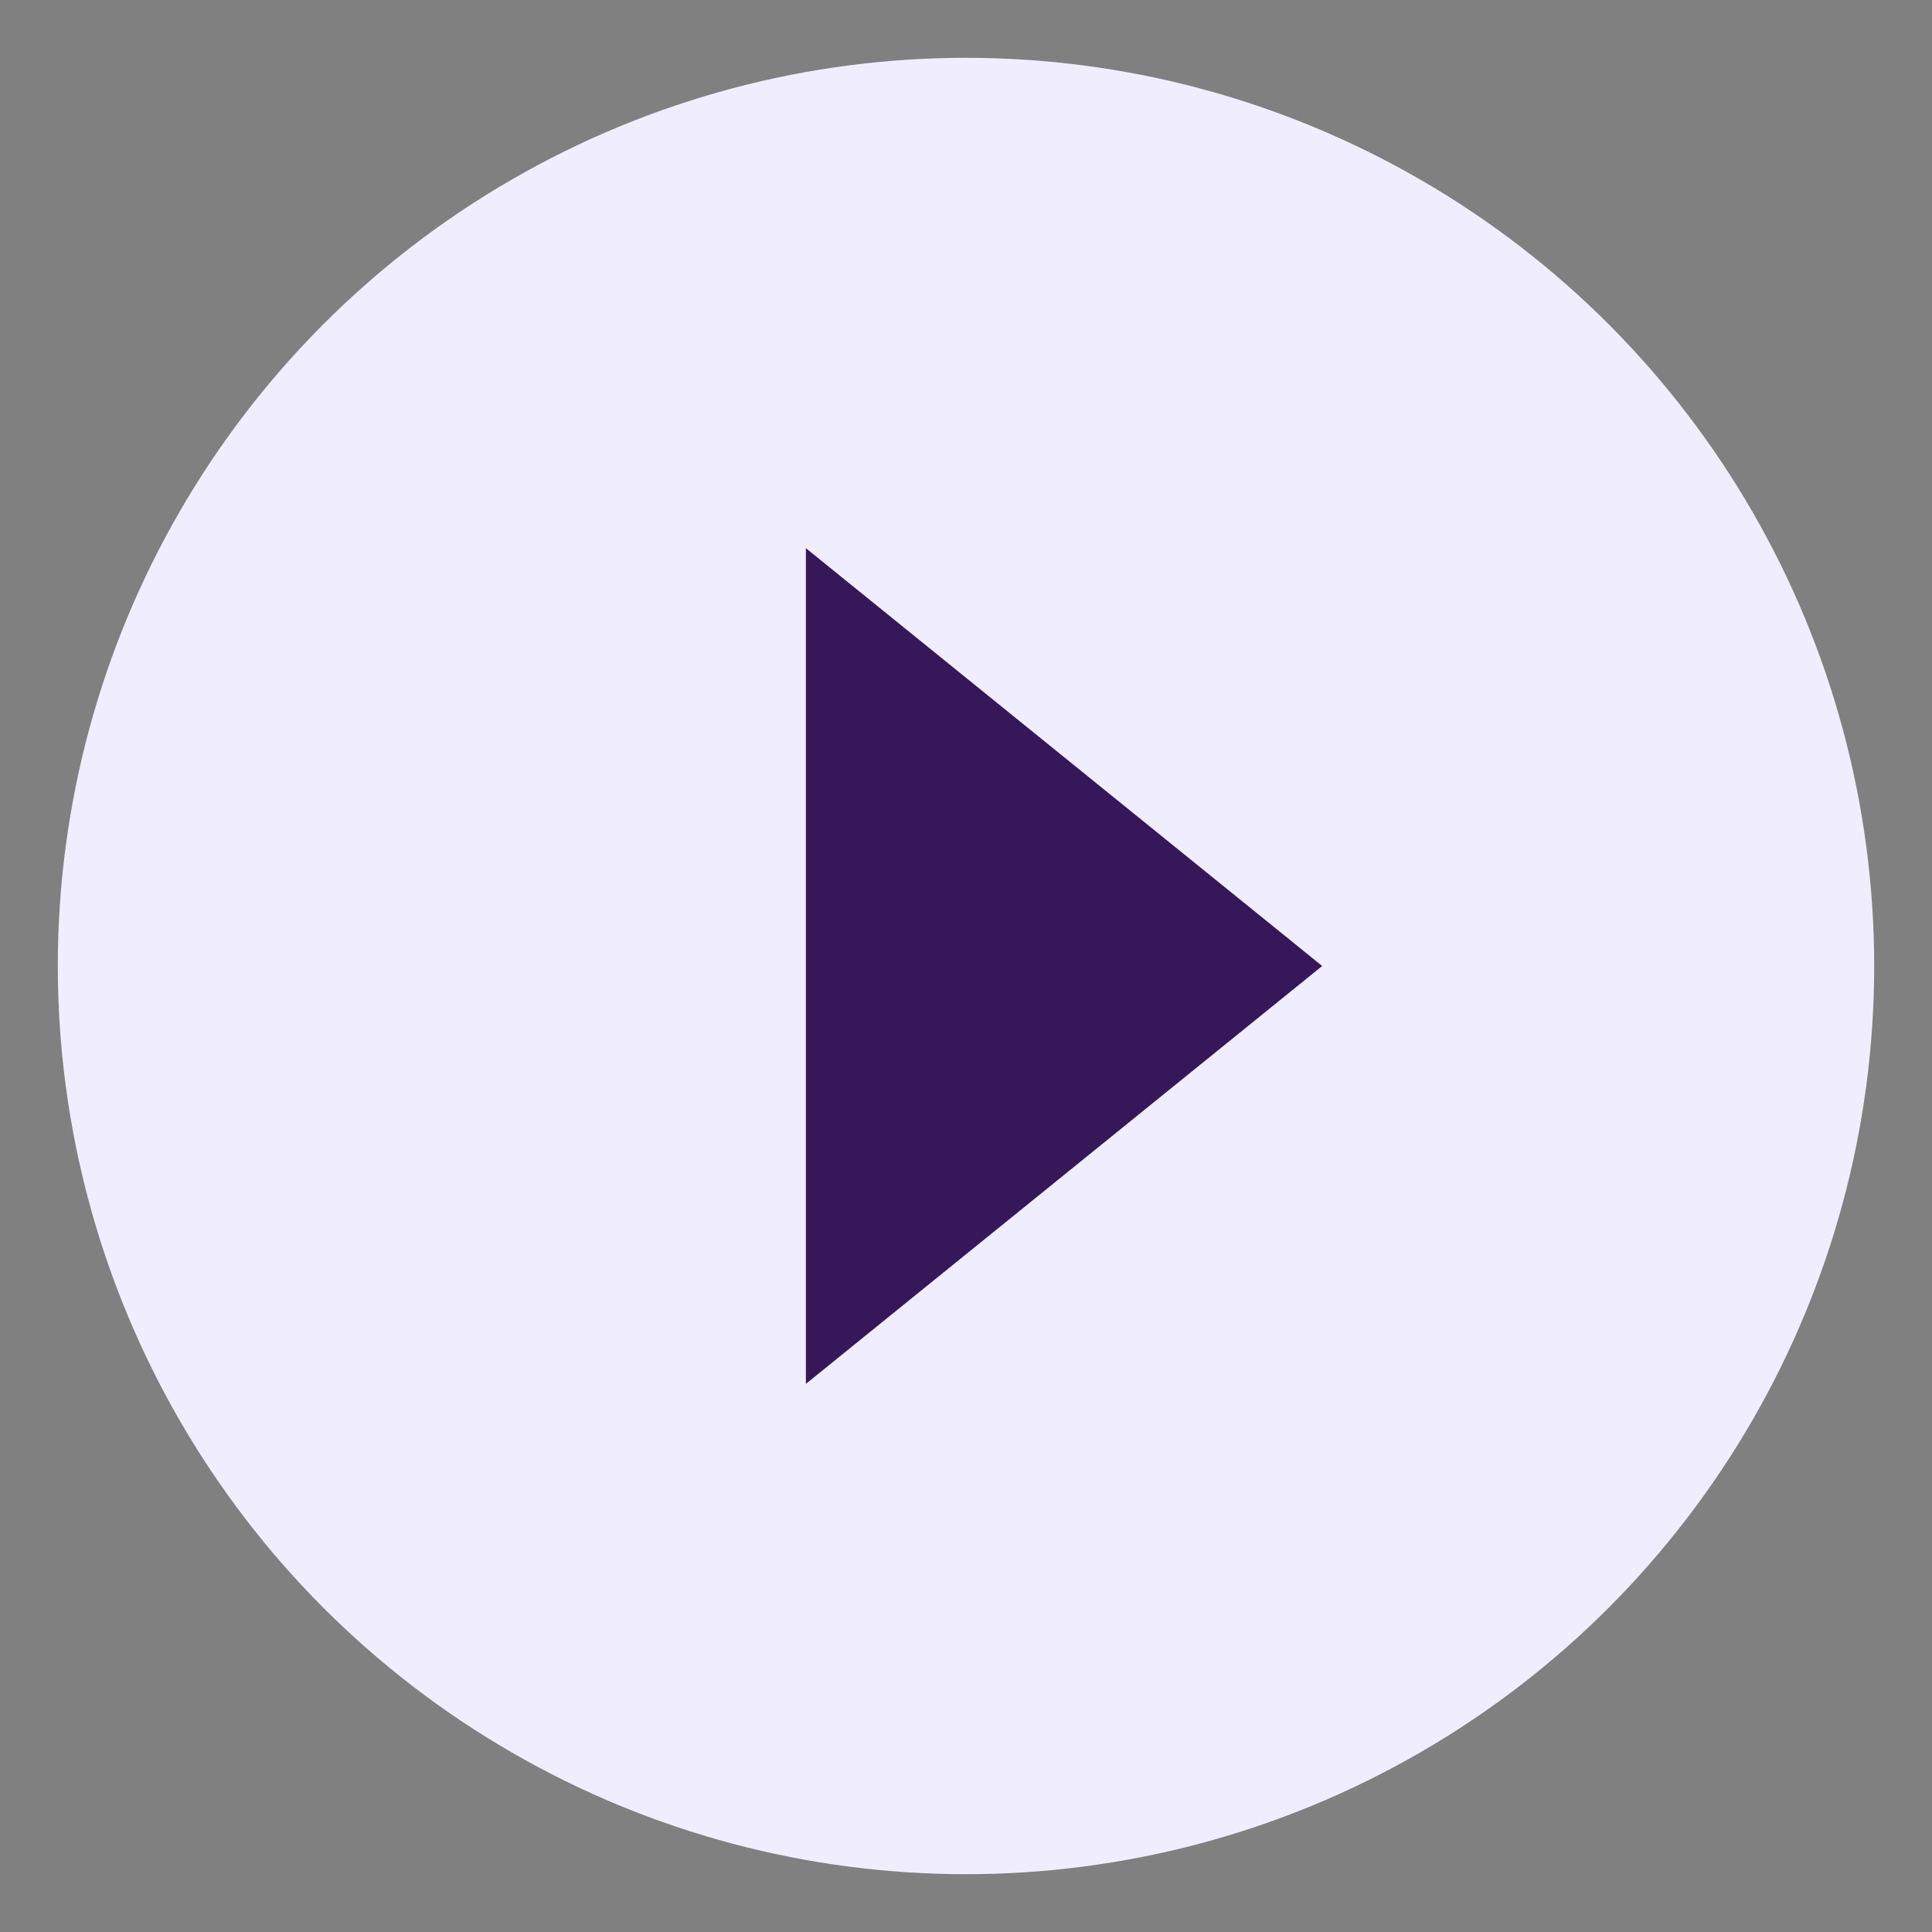
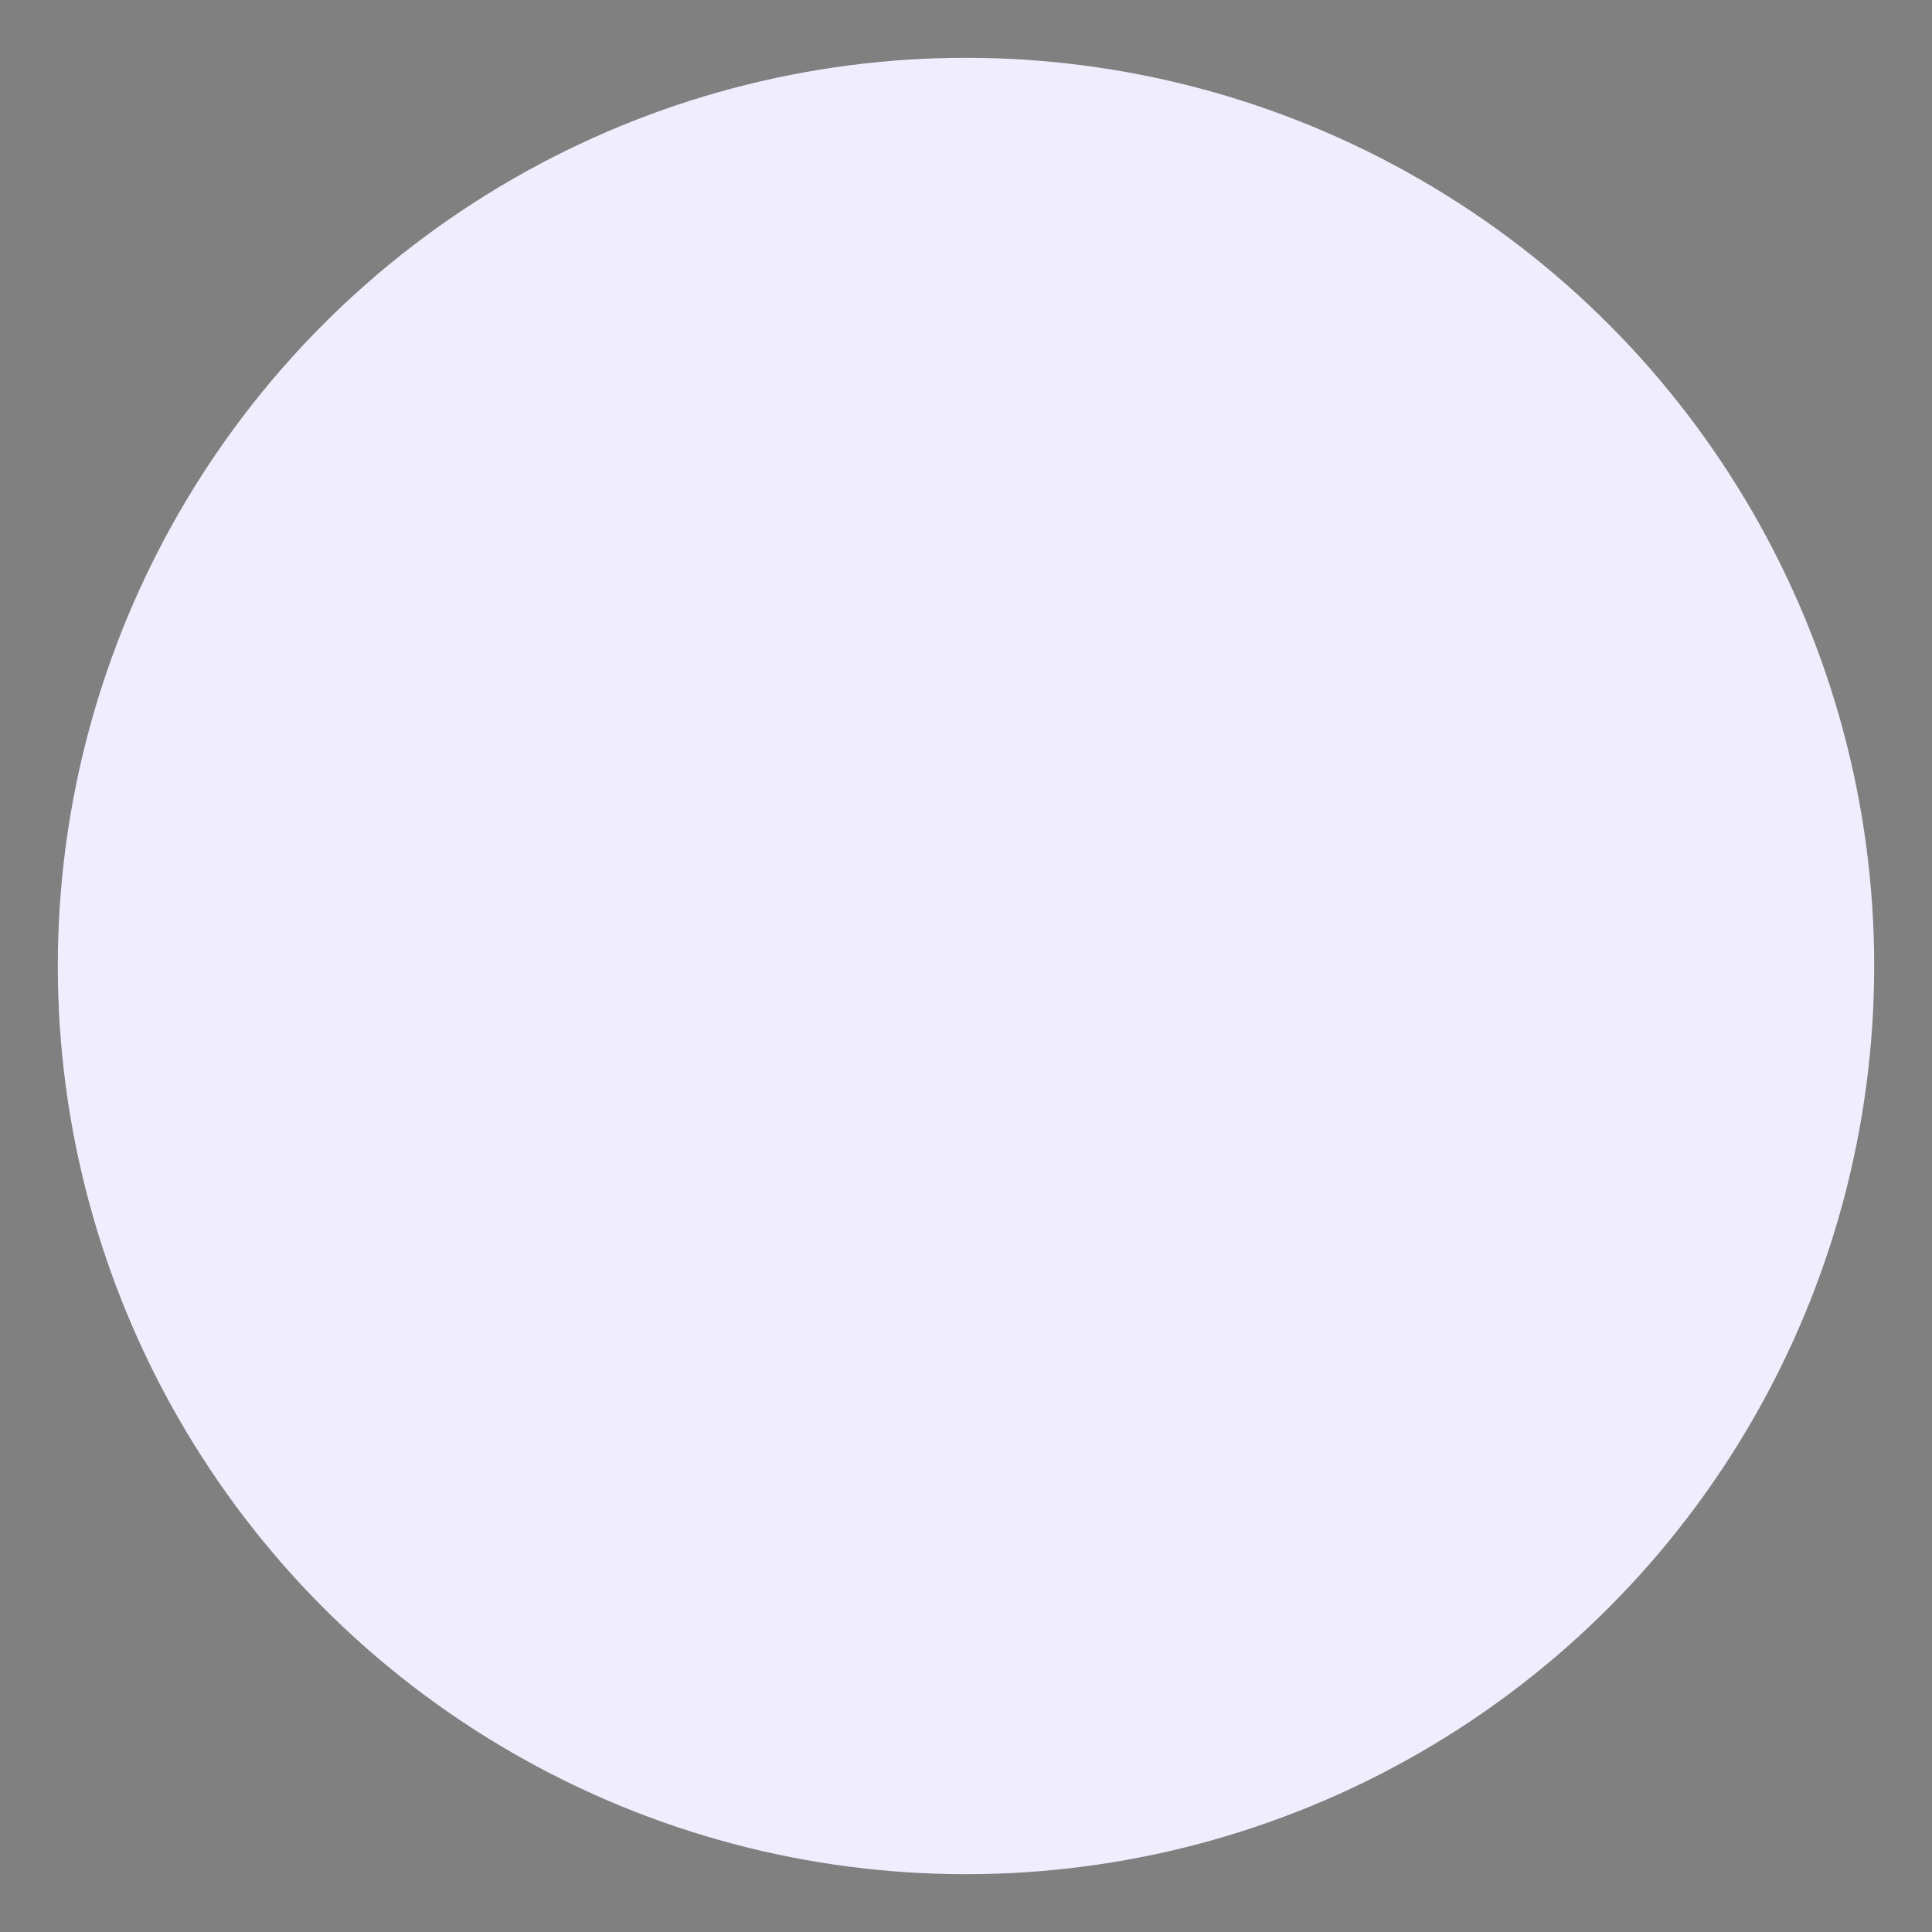
<svg xmlns="http://www.w3.org/2000/svg" width="39" height="39" viewBox="0 0 39 39" fill="none">
  <rect x="0" y="0" width="39" height="39" fill="#808080" stroke="none" />
  <circle cx="19.5" cy="19.5" r="18.333" fill="#F0EDFF" />
-   <path d="M16.268 19.5V11.066L26.69 19.5L16.268 27.935V19.5Z" fill="#36175A" />
</svg>